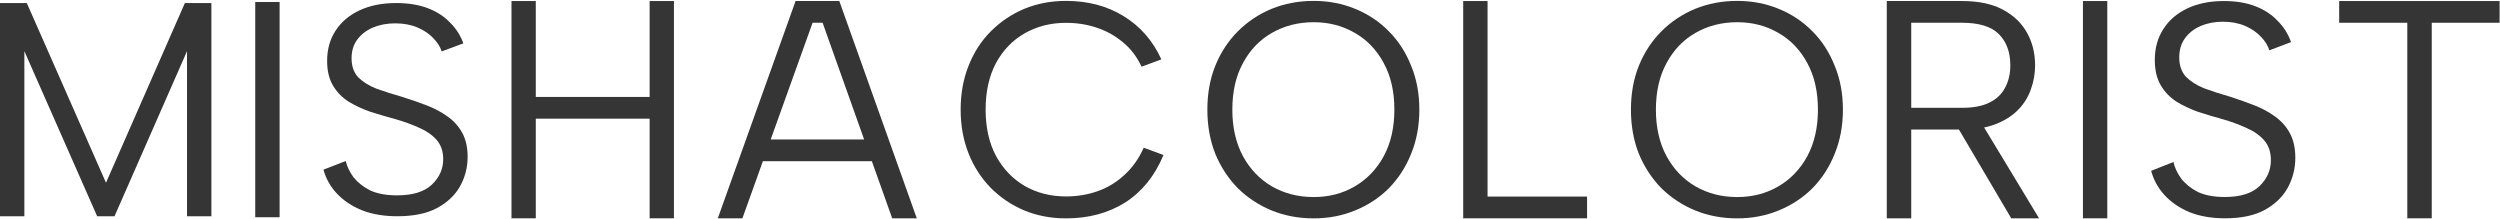
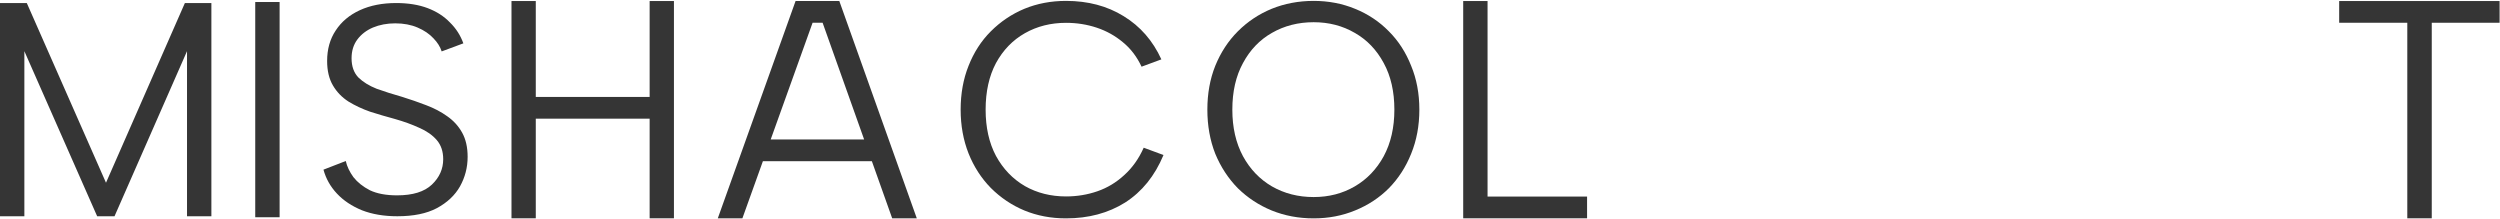
<svg xmlns="http://www.w3.org/2000/svg" width="228" height="20" viewBox="0 0 228 20" fill="none">
  <g clip-path="url(#clip0_171_245)">
    <path d="M2.222 19.722H0V0.277H2.444L9.667 16.666L16.861 0.277H19.278V19.722H17.056V4.666L10.444 19.722H8.861L2.222 4.666V19.722Z" fill="#353535" />
    <path d="M23.278 0.184H25.5V19.813H23.278V0.184Z" fill="#353535" />
    <path d="M31.534 14.684C31.645 15.174 31.877 15.664 32.23 16.154C32.602 16.626 33.103 17.026 33.734 17.352C34.384 17.661 35.211 17.816 36.214 17.816C37.643 17.816 38.702 17.489 39.389 16.835C40.076 16.181 40.42 15.41 40.42 14.52C40.42 13.812 40.225 13.231 39.835 12.777C39.445 12.323 38.916 11.951 38.247 11.661C37.578 11.352 36.826 11.08 35.991 10.844C35.248 10.644 34.505 10.426 33.762 10.19C33.038 9.936 32.379 9.627 31.784 9.264C31.19 8.883 30.716 8.393 30.364 7.794C30.011 7.195 29.834 6.45 29.834 5.561C29.834 4.489 30.094 3.563 30.614 2.783C31.134 1.984 31.868 1.367 32.815 0.931C33.762 0.495 34.867 0.277 36.13 0.277C37.226 0.277 38.182 0.432 38.999 0.74C39.816 1.049 40.494 1.485 41.033 2.047C41.59 2.592 41.998 3.228 42.258 3.954L40.28 4.689C40.15 4.272 39.9 3.872 39.528 3.491C39.157 3.091 38.674 2.765 38.08 2.51C37.486 2.256 36.808 2.129 36.046 2.129C35.303 2.129 34.626 2.256 34.013 2.51C33.419 2.765 32.945 3.128 32.592 3.6C32.239 4.072 32.063 4.644 32.063 5.315C32.063 6.042 32.267 6.623 32.676 7.058C33.103 7.476 33.66 7.821 34.347 8.093C35.053 8.347 35.824 8.593 36.659 8.829C37.421 9.065 38.154 9.319 38.86 9.591C39.584 9.863 40.225 10.199 40.782 10.599C41.358 10.998 41.813 11.497 42.147 12.097C42.481 12.696 42.648 13.431 42.648 14.302C42.648 15.265 42.416 16.163 41.952 16.998C41.488 17.816 40.782 18.478 39.835 18.986C38.906 19.477 37.708 19.722 36.241 19.722C35.016 19.722 33.938 19.54 33.01 19.177C32.081 18.796 31.32 18.288 30.726 17.652C30.131 17.017 29.723 16.29 29.5 15.473L31.534 14.684Z" fill="#353535" />
    <path d="M46.648 0.094H48.863V8.841H59.247V0.094H61.463V19.909H59.247V10.822H48.863V19.909H46.648V0.094Z" fill="#353535" />
    <path d="M75.022 2.075H74.108L67.707 19.909H65.463L72.556 0.094H74.551H76.546L83.611 19.909H81.367L75.022 2.075ZM68.926 12.719H80.231V14.7H68.926V12.719Z" fill="#353535" />
    <path d="M87.611 9.999C87.611 8.536 87.852 7.202 88.334 5.999C88.815 4.776 89.491 3.73 90.361 2.86C91.25 1.971 92.269 1.286 93.417 0.804C94.584 0.323 95.852 0.082 97.222 0.082C99.222 0.082 100.972 0.545 102.472 1.471C103.991 2.397 105.139 3.712 105.917 5.415L104.111 6.082C103.685 5.175 103.121 4.434 102.417 3.86C101.713 3.267 100.917 2.823 100.028 2.526C99.139 2.23 98.204 2.082 97.222 2.082C95.834 2.082 94.584 2.397 93.472 3.026C92.361 3.656 91.482 4.564 90.834 5.749C90.204 6.934 89.889 8.351 89.889 9.999C89.889 11.628 90.204 13.036 90.834 14.221C91.482 15.406 92.361 16.323 93.472 16.971C94.584 17.601 95.834 17.915 97.222 17.915C98.222 17.915 99.176 17.758 100.084 17.443C100.991 17.128 101.806 16.638 102.528 15.971C103.269 15.304 103.861 14.471 104.306 13.471L106.111 14.138C105.315 16.045 104.148 17.489 102.611 18.471C101.074 19.434 99.278 19.915 97.222 19.915C95.852 19.915 94.584 19.675 93.417 19.193C92.269 18.712 91.25 18.026 90.361 17.138C89.491 16.249 88.815 15.202 88.334 13.999C87.852 12.777 87.611 11.443 87.611 9.999Z" fill="#353535" />
    <path d="M119.806 19.915C118.435 19.915 117.158 19.675 115.972 19.193C114.806 18.712 113.778 18.036 112.889 17.165C112.019 16.276 111.334 15.23 110.834 14.027C110.352 12.804 110.111 11.462 110.111 9.999C110.111 8.536 110.352 7.202 110.834 5.999C111.334 4.776 112.019 3.73 112.889 2.86C113.778 1.971 114.806 1.286 115.972 0.804C117.158 0.323 118.435 0.082 119.806 0.082C121.158 0.082 122.417 0.323 123.584 0.804C124.769 1.286 125.797 1.971 126.667 2.86C127.537 3.73 128.213 4.776 128.695 5.999C129.195 7.202 129.445 8.536 129.445 9.999C129.445 11.462 129.195 12.804 128.695 14.027C128.213 15.23 127.537 16.276 126.667 17.165C125.797 18.036 124.769 18.712 123.584 19.193C122.417 19.675 121.158 19.915 119.806 19.915ZM119.806 17.971C121.195 17.971 122.445 17.647 123.556 16.999C124.667 16.351 125.547 15.434 126.195 14.249C126.843 13.045 127.167 11.628 127.167 9.999C127.167 8.351 126.843 6.934 126.195 5.749C125.547 4.545 124.667 3.628 123.556 2.999C122.445 2.351 121.195 2.026 119.806 2.026C118.398 2.026 117.13 2.351 116 2.999C114.889 3.628 114.009 4.545 113.361 5.749C112.713 6.934 112.389 8.351 112.389 9.999C112.389 11.628 112.713 13.045 113.361 14.249C114.009 15.434 114.889 16.351 116 16.999C117.13 17.647 118.398 17.971 119.806 17.971Z" fill="#353535" />
    <path d="M135.665 0.094V17.927H144.741V19.909H133.444V0.094H135.665Z" fill="#353535" />
-     <path d="M158.435 19.915C157.065 19.915 155.787 19.675 154.602 19.193C153.435 18.712 152.407 18.036 151.519 17.165C150.648 16.276 149.963 15.23 149.463 14.027C148.981 12.804 148.741 11.462 148.741 9.999C148.741 8.536 148.981 7.202 149.463 5.999C149.963 4.776 150.648 3.73 151.519 2.86C152.407 1.971 153.435 1.286 154.602 0.804C155.787 0.323 157.065 0.082 158.435 0.082C159.787 0.082 161.046 0.323 162.213 0.804C163.398 1.286 164.426 1.971 165.296 2.86C166.167 3.73 166.842 4.776 167.324 5.999C167.824 7.202 168.074 8.536 168.074 9.999C168.074 11.462 167.824 12.804 167.324 14.027C166.842 15.23 166.167 16.276 165.296 17.165C164.426 18.036 163.398 18.712 162.213 19.193C161.046 19.675 159.787 19.915 158.435 19.915ZM158.435 17.971C159.824 17.971 161.074 17.647 162.185 16.999C163.296 16.351 164.176 15.434 164.824 14.249C165.472 13.045 165.796 11.628 165.796 9.999C165.796 8.351 165.472 6.934 164.824 5.749C164.176 4.545 163.296 3.628 162.185 2.999C161.074 2.351 159.824 2.026 158.435 2.026C157.028 2.026 155.759 2.351 154.629 2.999C153.518 3.628 152.639 4.545 151.991 5.749C151.342 6.934 151.018 8.351 151.018 9.999C151.018 11.628 151.342 13.045 151.991 14.249C152.639 15.434 153.518 16.351 154.629 16.999C155.759 17.647 157.028 17.971 158.435 17.971Z" fill="#353535" />
-     <path d="M183.341 5.953C183.341 4.764 182.997 3.821 182.309 3.123C181.621 2.424 180.496 2.075 178.935 2.075H174.305V9.831H178.962C179.985 9.831 180.812 9.671 181.445 9.35C182.095 9.029 182.569 8.576 182.867 7.991C183.183 7.406 183.341 6.727 183.341 5.953ZM178.935 0.094C180.459 0.094 181.705 0.358 182.672 0.886C183.657 1.415 184.392 2.122 184.875 3.009C185.358 3.877 185.6 4.859 185.6 5.953C185.6 6.727 185.47 7.463 185.21 8.161C184.968 8.859 184.578 9.482 184.038 10.03C183.499 10.577 182.811 11.011 181.974 11.332C181.138 11.652 180.134 11.813 178.962 11.813H174.305V19.909H172.074V0.094H178.935ZM180.552 10.964L185.963 19.909H183.425L178.154 10.964H180.552Z" fill="#353535" />
-     <path d="M189.963 0.094H192.185V19.909H189.963V0.094Z" fill="#353535" />
-     <path d="M198.218 14.774C198.329 15.274 198.561 15.774 198.915 16.273C199.287 16.754 199.787 17.161 200.418 17.494C201.068 17.809 201.896 17.966 202.898 17.966C204.328 17.966 205.387 17.633 206.074 16.967C206.761 16.301 207.104 15.514 207.104 14.608C207.104 13.886 206.909 13.294 206.52 12.832C206.13 12.369 205.6 11.99 204.931 11.694C204.263 11.38 203.511 11.102 202.676 10.861C201.933 10.658 201.189 10.436 200.446 10.195C199.722 9.936 199.063 9.622 198.468 9.252C197.874 8.863 197.402 8.364 197.048 7.753C196.696 7.143 196.518 6.384 196.518 5.478C196.518 4.386 196.78 3.442 197.3 2.647C197.818 1.833 198.552 1.204 199.5 0.76C200.446 0.316 201.552 0.094 202.815 0.094C203.911 0.094 204.867 0.251 205.683 0.566C206.502 0.88 207.18 1.324 207.717 1.898C208.274 2.453 208.683 3.1 208.942 3.84L206.965 4.59C206.835 4.164 206.585 3.757 206.213 3.368C205.842 2.961 205.359 2.628 204.765 2.369C204.17 2.11 203.492 1.981 202.731 1.981C201.989 1.981 201.311 2.11 200.698 2.369C200.104 2.628 199.63 2.998 199.278 3.479C198.924 3.961 198.748 4.543 198.748 5.228C198.748 5.968 198.952 6.56 199.361 7.004C199.787 7.429 200.344 7.781 201.031 8.059C201.737 8.318 202.507 8.567 203.344 8.808C204.105 9.048 204.839 9.307 205.544 9.585C206.268 9.862 206.909 10.205 207.467 10.612C208.042 11.019 208.498 11.527 208.831 12.138C209.167 12.749 209.333 13.498 209.333 14.386C209.333 15.367 209.102 16.282 208.637 17.133C208.172 17.966 207.467 18.641 206.52 19.159C205.591 19.659 204.392 19.909 202.926 19.909C201.7 19.909 200.624 19.724 199.694 19.354C198.767 18.965 198.005 18.447 197.411 17.799C196.817 17.152 196.407 16.412 196.185 15.579L198.218 14.774Z" fill="#353535" />
+     <path d="M189.963 0.094H192.185V19.909V0.094Z" fill="#353535" />
    <path d="M213.333 0.094H227.963V2.075H221.776V19.909H219.546V2.075H213.333V0.094Z" fill="#353535" />
  </g>
  <defs>
    <clipPath id="clip0_171_245">
      <rect width="228" height="20" fill="white" />
    </clipPath>
  </defs>
</svg>